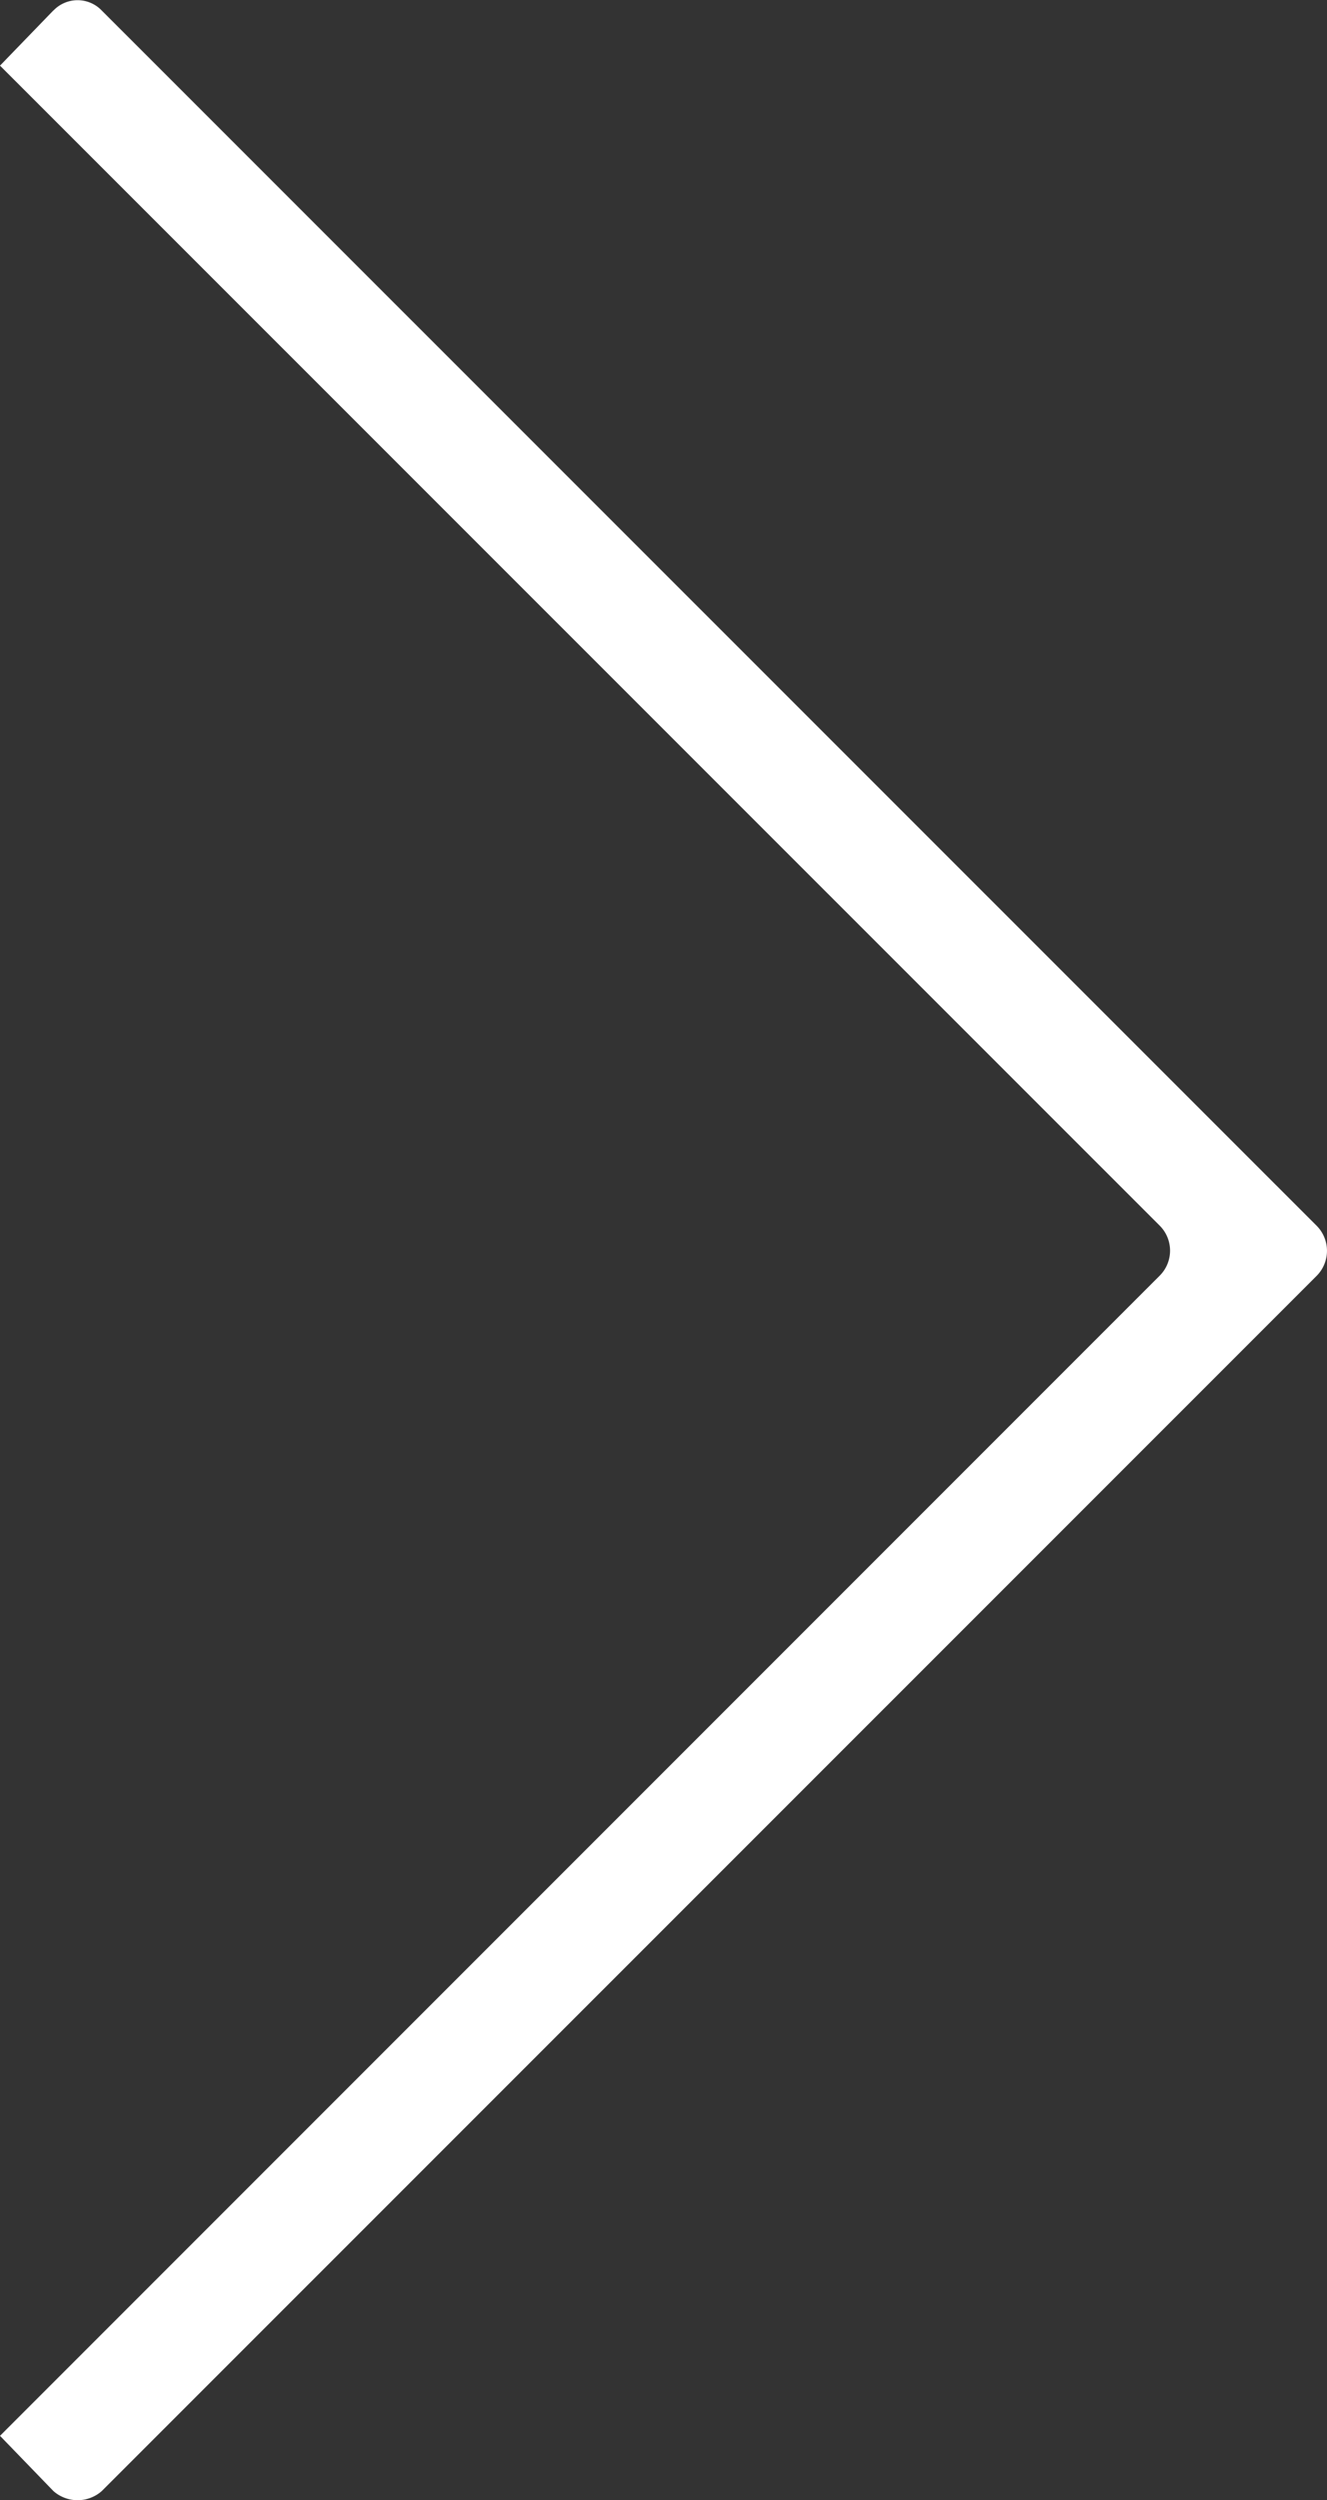
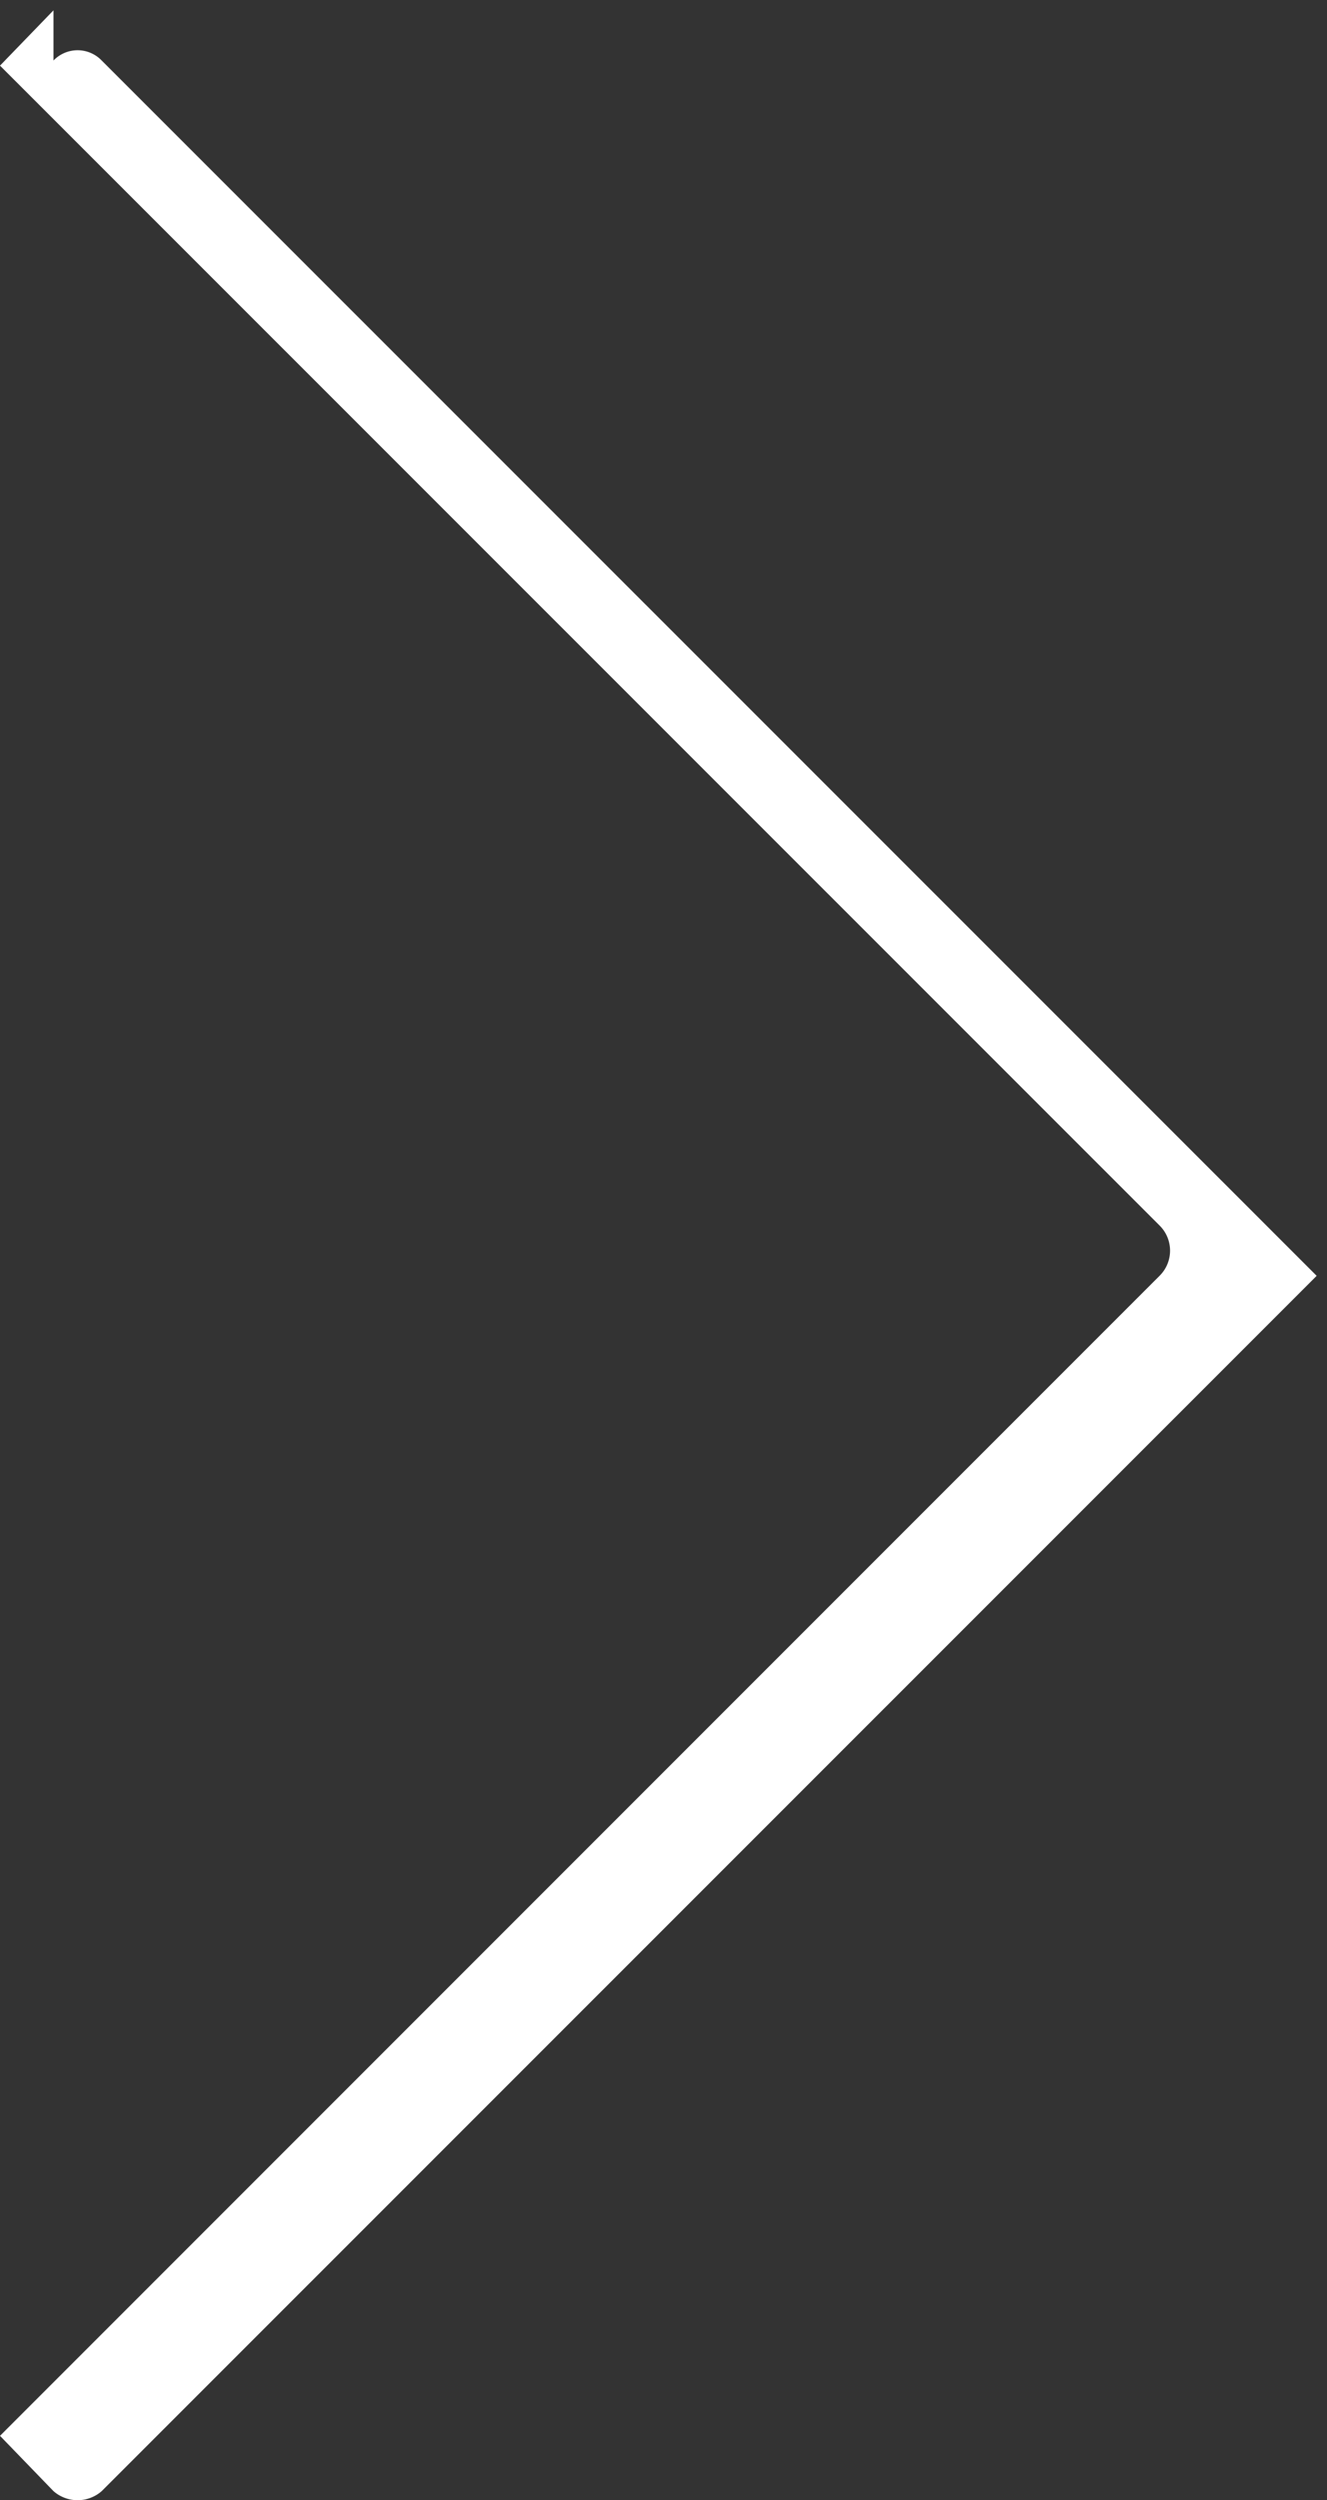
<svg xmlns="http://www.w3.org/2000/svg" width="8.859" height="16.685" viewBox="0 0 8.859 16.685">
  <rect x="0" y="0" width="8.859" height="16.685" fill="#333333" stroke="none" />
-   <path id="パス_3" data-name="パス 3" d="M71.526,137.777l-.357.369,7.742,7.741a.236.236,0,0,1,0,.334l-7.742,7.742.357.369a.244.244,0,0,0,.322,0l8.111-8.11a.237.237,0,0,0,0-.334l-8.111-8.11a.223.223,0,0,0-.322,0Z" transform="translate(-71.169 -137.708)" fill="#fff" fill-rule="evenodd" />
+   <path id="パス_3" data-name="パス 3" d="M71.526,137.777l-.357.369,7.742,7.741a.236.236,0,0,1,0,.334l-7.742,7.742.357.369a.244.244,0,0,0,.322,0l8.111-8.11l-8.111-8.11a.223.223,0,0,0-.322,0Z" transform="translate(-71.169 -137.708)" fill="#fff" fill-rule="evenodd" />
</svg>